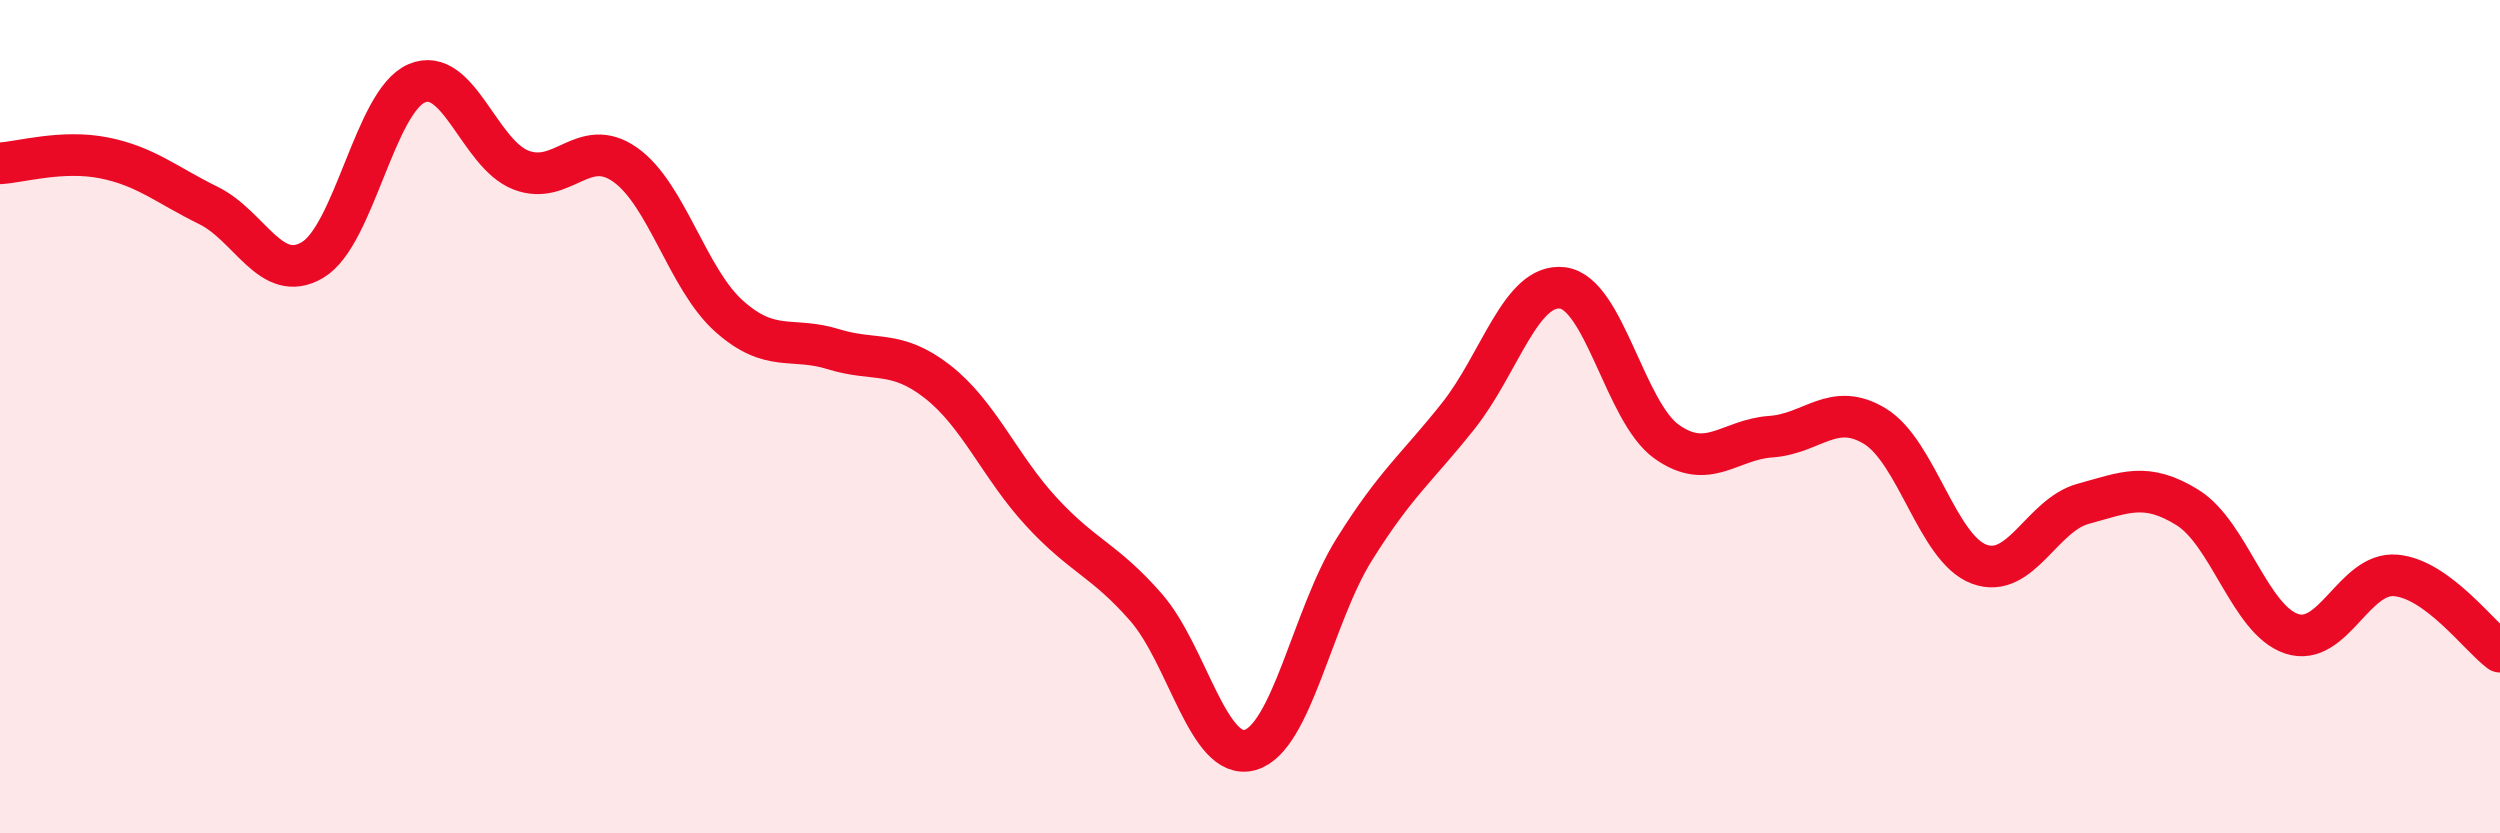
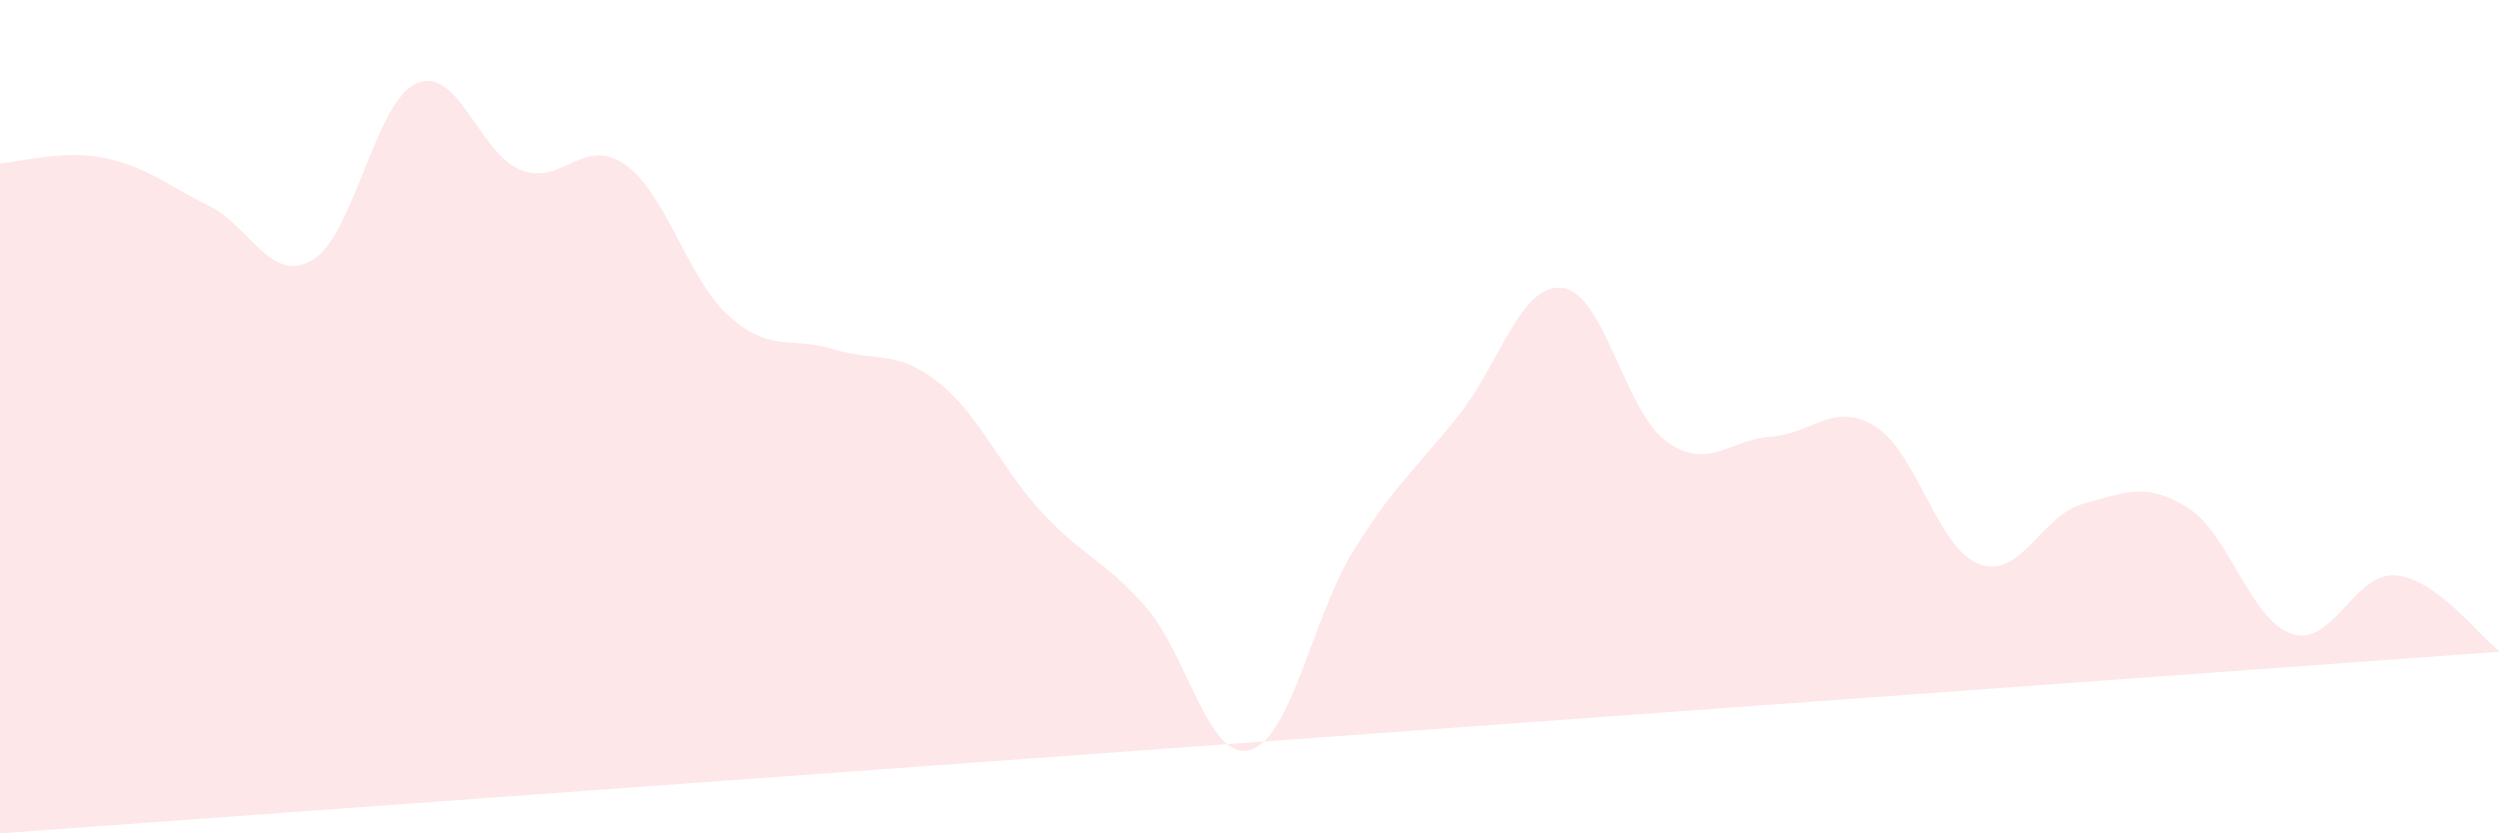
<svg xmlns="http://www.w3.org/2000/svg" width="60" height="20" viewBox="0 0 60 20">
-   <path d="M 0,3.92 C 0.5,3.89 1.5,3.59 2.5,3.79 C 3.5,3.99 4,4.44 5,4.93 C 6,5.42 6.5,6.83 7.5,6.24 C 8.5,5.65 9,2.43 10,2 C 11,1.57 11.5,3.69 12.5,4.08 C 13.5,4.47 14,3.25 15,3.95 C 16,4.65 16.5,6.7 17.5,7.59 C 18.5,8.48 19,8.07 20,8.38 C 21,8.69 21.5,8.38 22.5,9.16 C 23.5,9.94 24,11.21 25,12.29 C 26,13.37 26.5,13.43 27.5,14.57 C 28.5,15.71 29,18.28 30,18 C 31,17.72 31.5,14.79 32.5,13.19 C 33.5,11.59 34,11.24 35,9.98 C 36,8.72 36.5,6.79 37.5,6.91 C 38.5,7.03 39,9.89 40,10.6 C 41,11.31 41.5,10.55 42.5,10.48 C 43.5,10.41 44,9.62 45,10.23 C 46,10.84 46.5,13.17 47.5,13.54 C 48.5,13.91 49,12.36 50,12.09 C 51,11.82 51.5,11.56 52.5,12.18 C 53.5,12.8 54,14.88 55,15.21 C 56,15.54 56.5,13.72 57.5,13.81 C 58.5,13.9 59.5,15.27 60,15.64L60 20L0 20Z" fill="#EB0A25" opacity="0.1" stroke-linecap="round" stroke-linejoin="round" />
-   <path d="M 0,3.92 C 0.5,3.89 1.5,3.59 2.5,3.79 C 3.5,3.99 4,4.44 5,4.93 C 6,5.42 6.5,6.83 7.5,6.24 C 8.5,5.65 9,2.43 10,2 C 11,1.57 11.5,3.69 12.5,4.08 C 13.5,4.47 14,3.25 15,3.95 C 16,4.65 16.5,6.7 17.5,7.59 C 18.5,8.48 19,8.07 20,8.38 C 21,8.69 21.5,8.38 22.5,9.16 C 23.5,9.94 24,11.21 25,12.29 C 26,13.37 26.5,13.43 27.5,14.57 C 28.5,15.71 29,18.28 30,18 C 31,17.72 31.5,14.79 32.5,13.19 C 33.5,11.59 34,11.24 35,9.98 C 36,8.72 36.5,6.79 37.5,6.91 C 38.5,7.03 39,9.89 40,10.6 C 41,11.31 41.5,10.55 42.5,10.48 C 43.5,10.41 44,9.62 45,10.23 C 46,10.84 46.5,13.17 47.5,13.54 C 48.5,13.91 49,12.36 50,12.09 C 51,11.82 51.5,11.56 52.5,12.18 C 53.5,12.8 54,14.88 55,15.21 C 56,15.54 56.5,13.72 57.5,13.81 C 58.5,13.9 59.5,15.27 60,15.64" stroke="#EB0A25" stroke-width="1" fill="none" stroke-linecap="round" stroke-linejoin="round" />
+   <path d="M 0,3.92 C 0.5,3.89 1.5,3.59 2.5,3.79 C 3.5,3.99 4,4.44 5,4.93 C 6,5.42 6.5,6.83 7.5,6.24 C 8.5,5.65 9,2.43 10,2 C 11,1.57 11.5,3.69 12.5,4.08 C 13.5,4.47 14,3.25 15,3.95 C 16,4.65 16.5,6.7 17.5,7.59 C 18.5,8.48 19,8.07 20,8.38 C 21,8.69 21.5,8.38 22.5,9.16 C 23.5,9.94 24,11.21 25,12.29 C 26,13.37 26.5,13.43 27.5,14.57 C 28.5,15.71 29,18.28 30,18 C 31,17.72 31.5,14.79 32.5,13.19 C 33.5,11.59 34,11.24 35,9.98 C 36,8.72 36.5,6.79 37.5,6.91 C 38.5,7.03 39,9.89 40,10.6 C 41,11.31 41.5,10.55 42.5,10.48 C 43.5,10.41 44,9.62 45,10.23 C 46,10.84 46.5,13.17 47.5,13.54 C 48.5,13.91 49,12.36 50,12.09 C 51,11.82 51.5,11.56 52.5,12.18 C 53.5,12.8 54,14.88 55,15.21 C 56,15.54 56.5,13.72 57.5,13.81 C 58.5,13.9 59.5,15.27 60,15.64L0 20Z" fill="#EB0A25" opacity="0.1" stroke-linecap="round" stroke-linejoin="round" />
</svg>